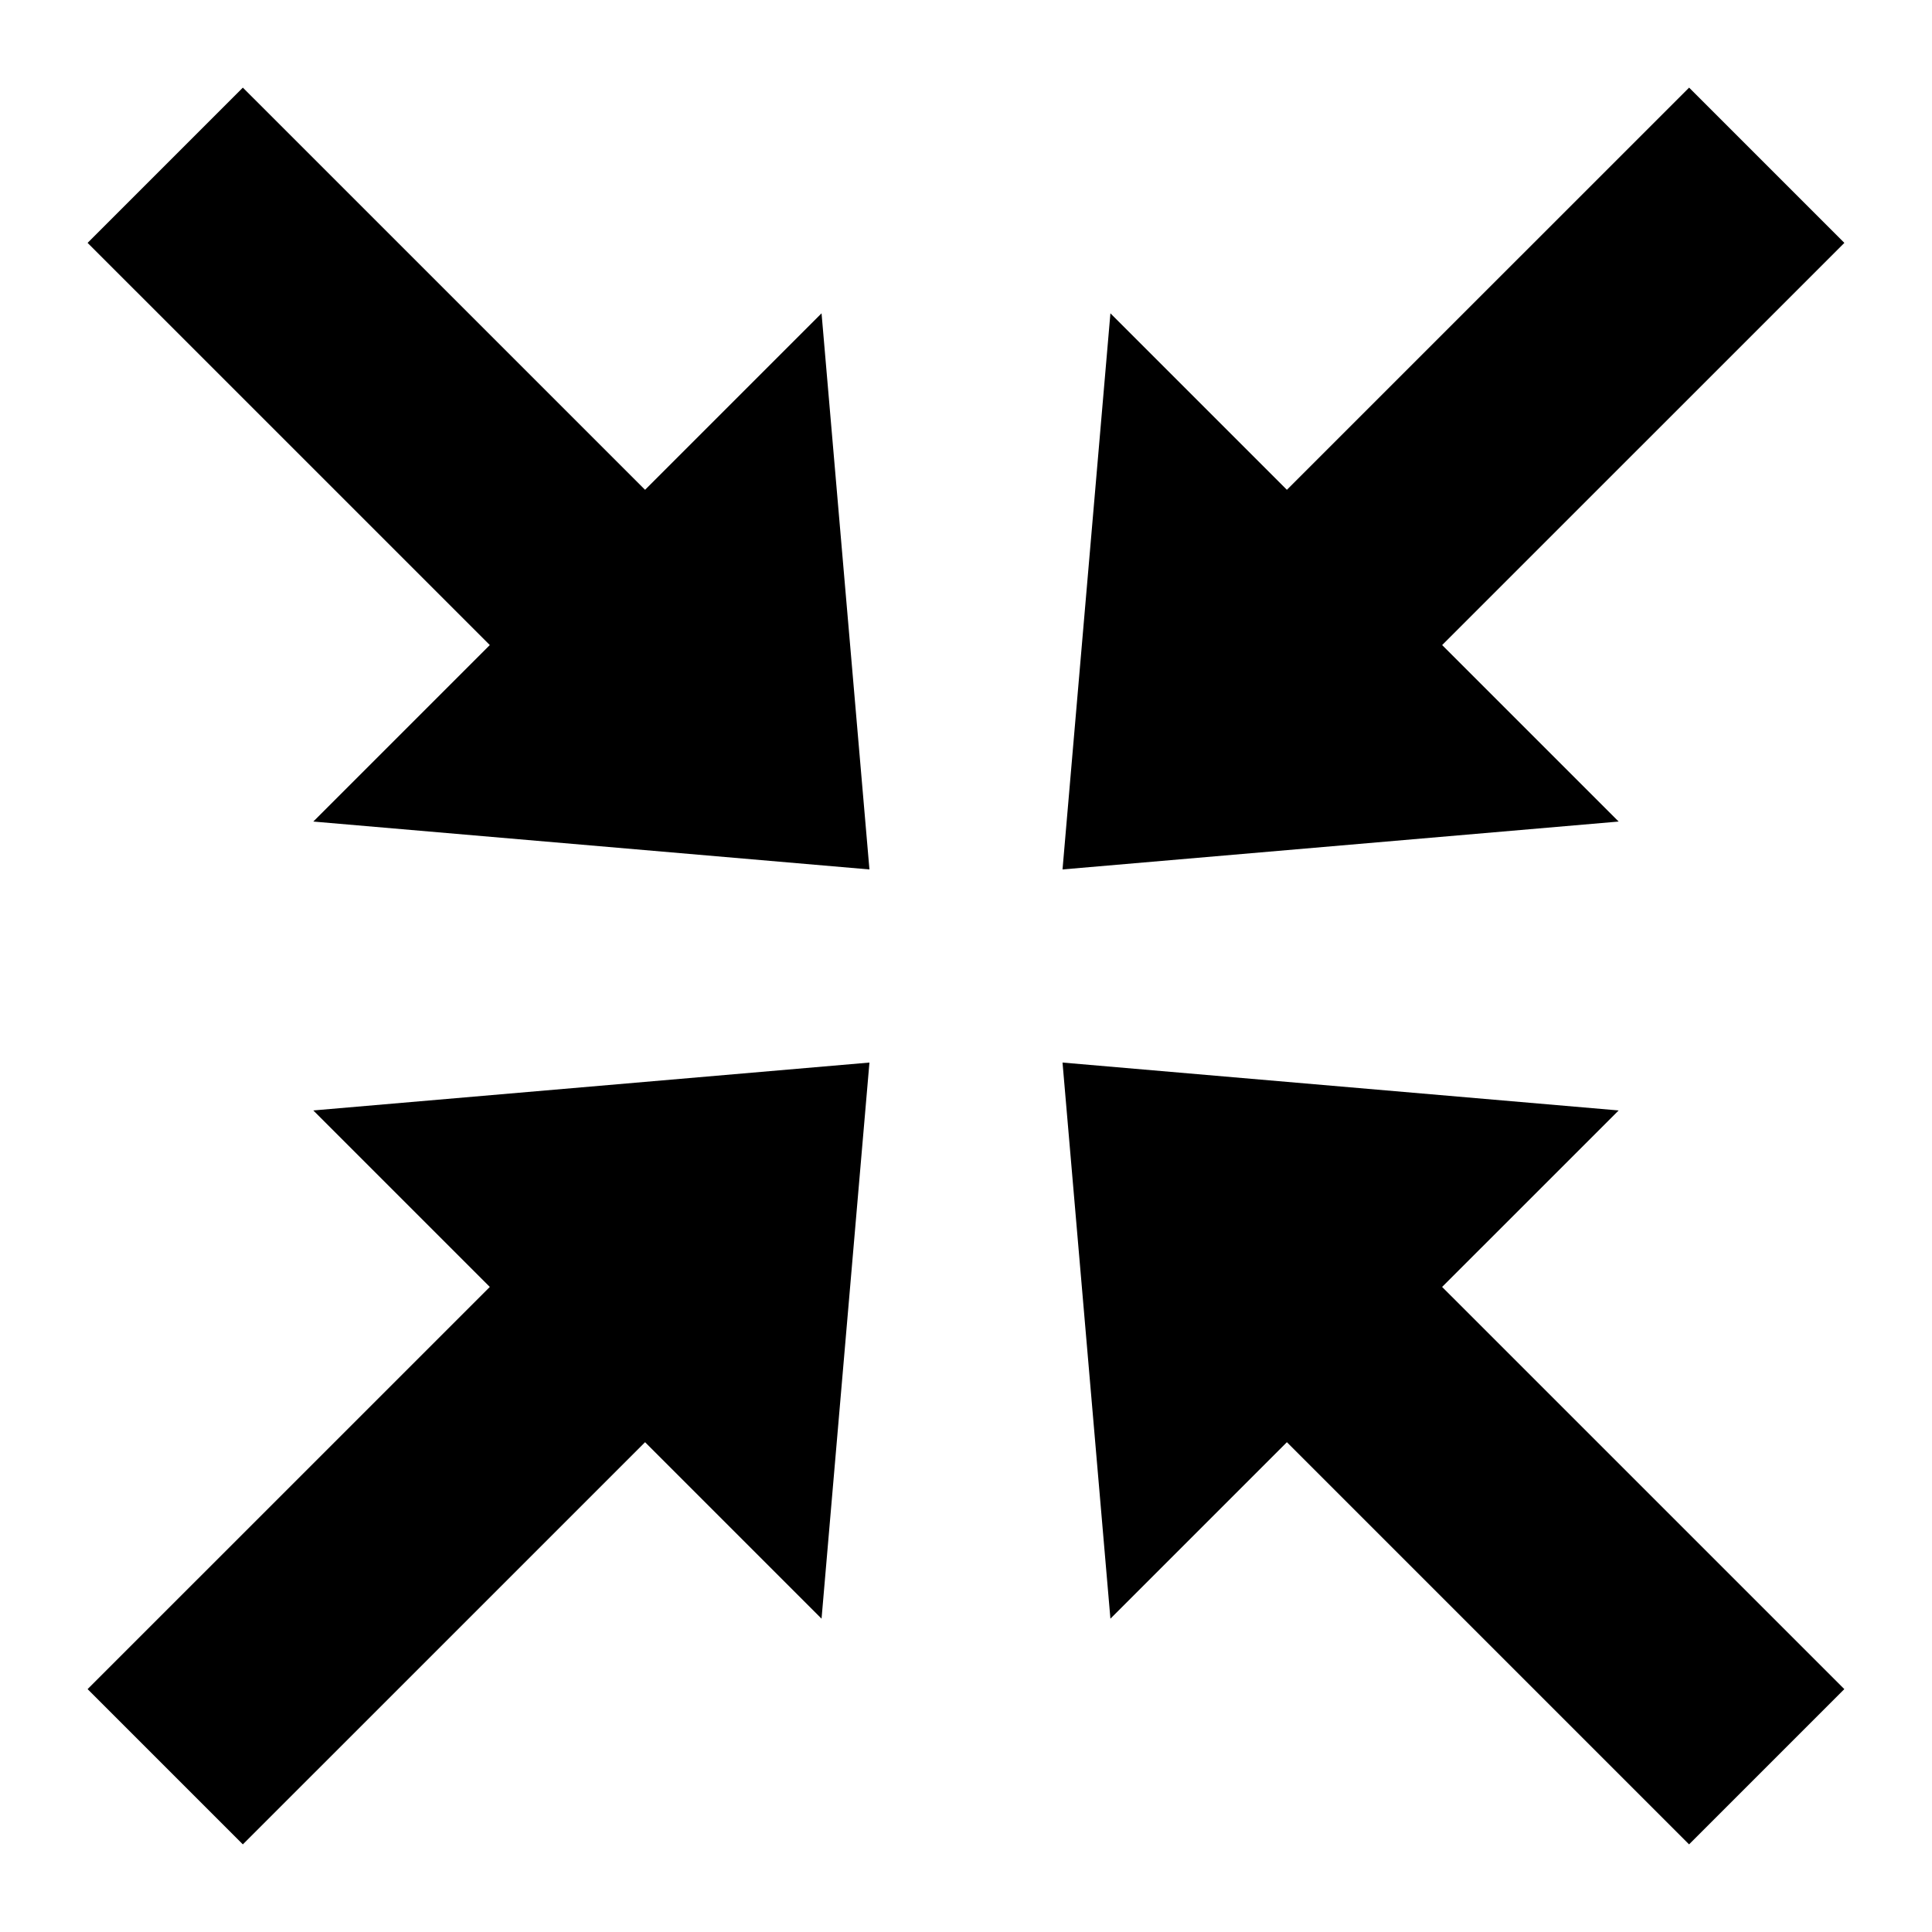
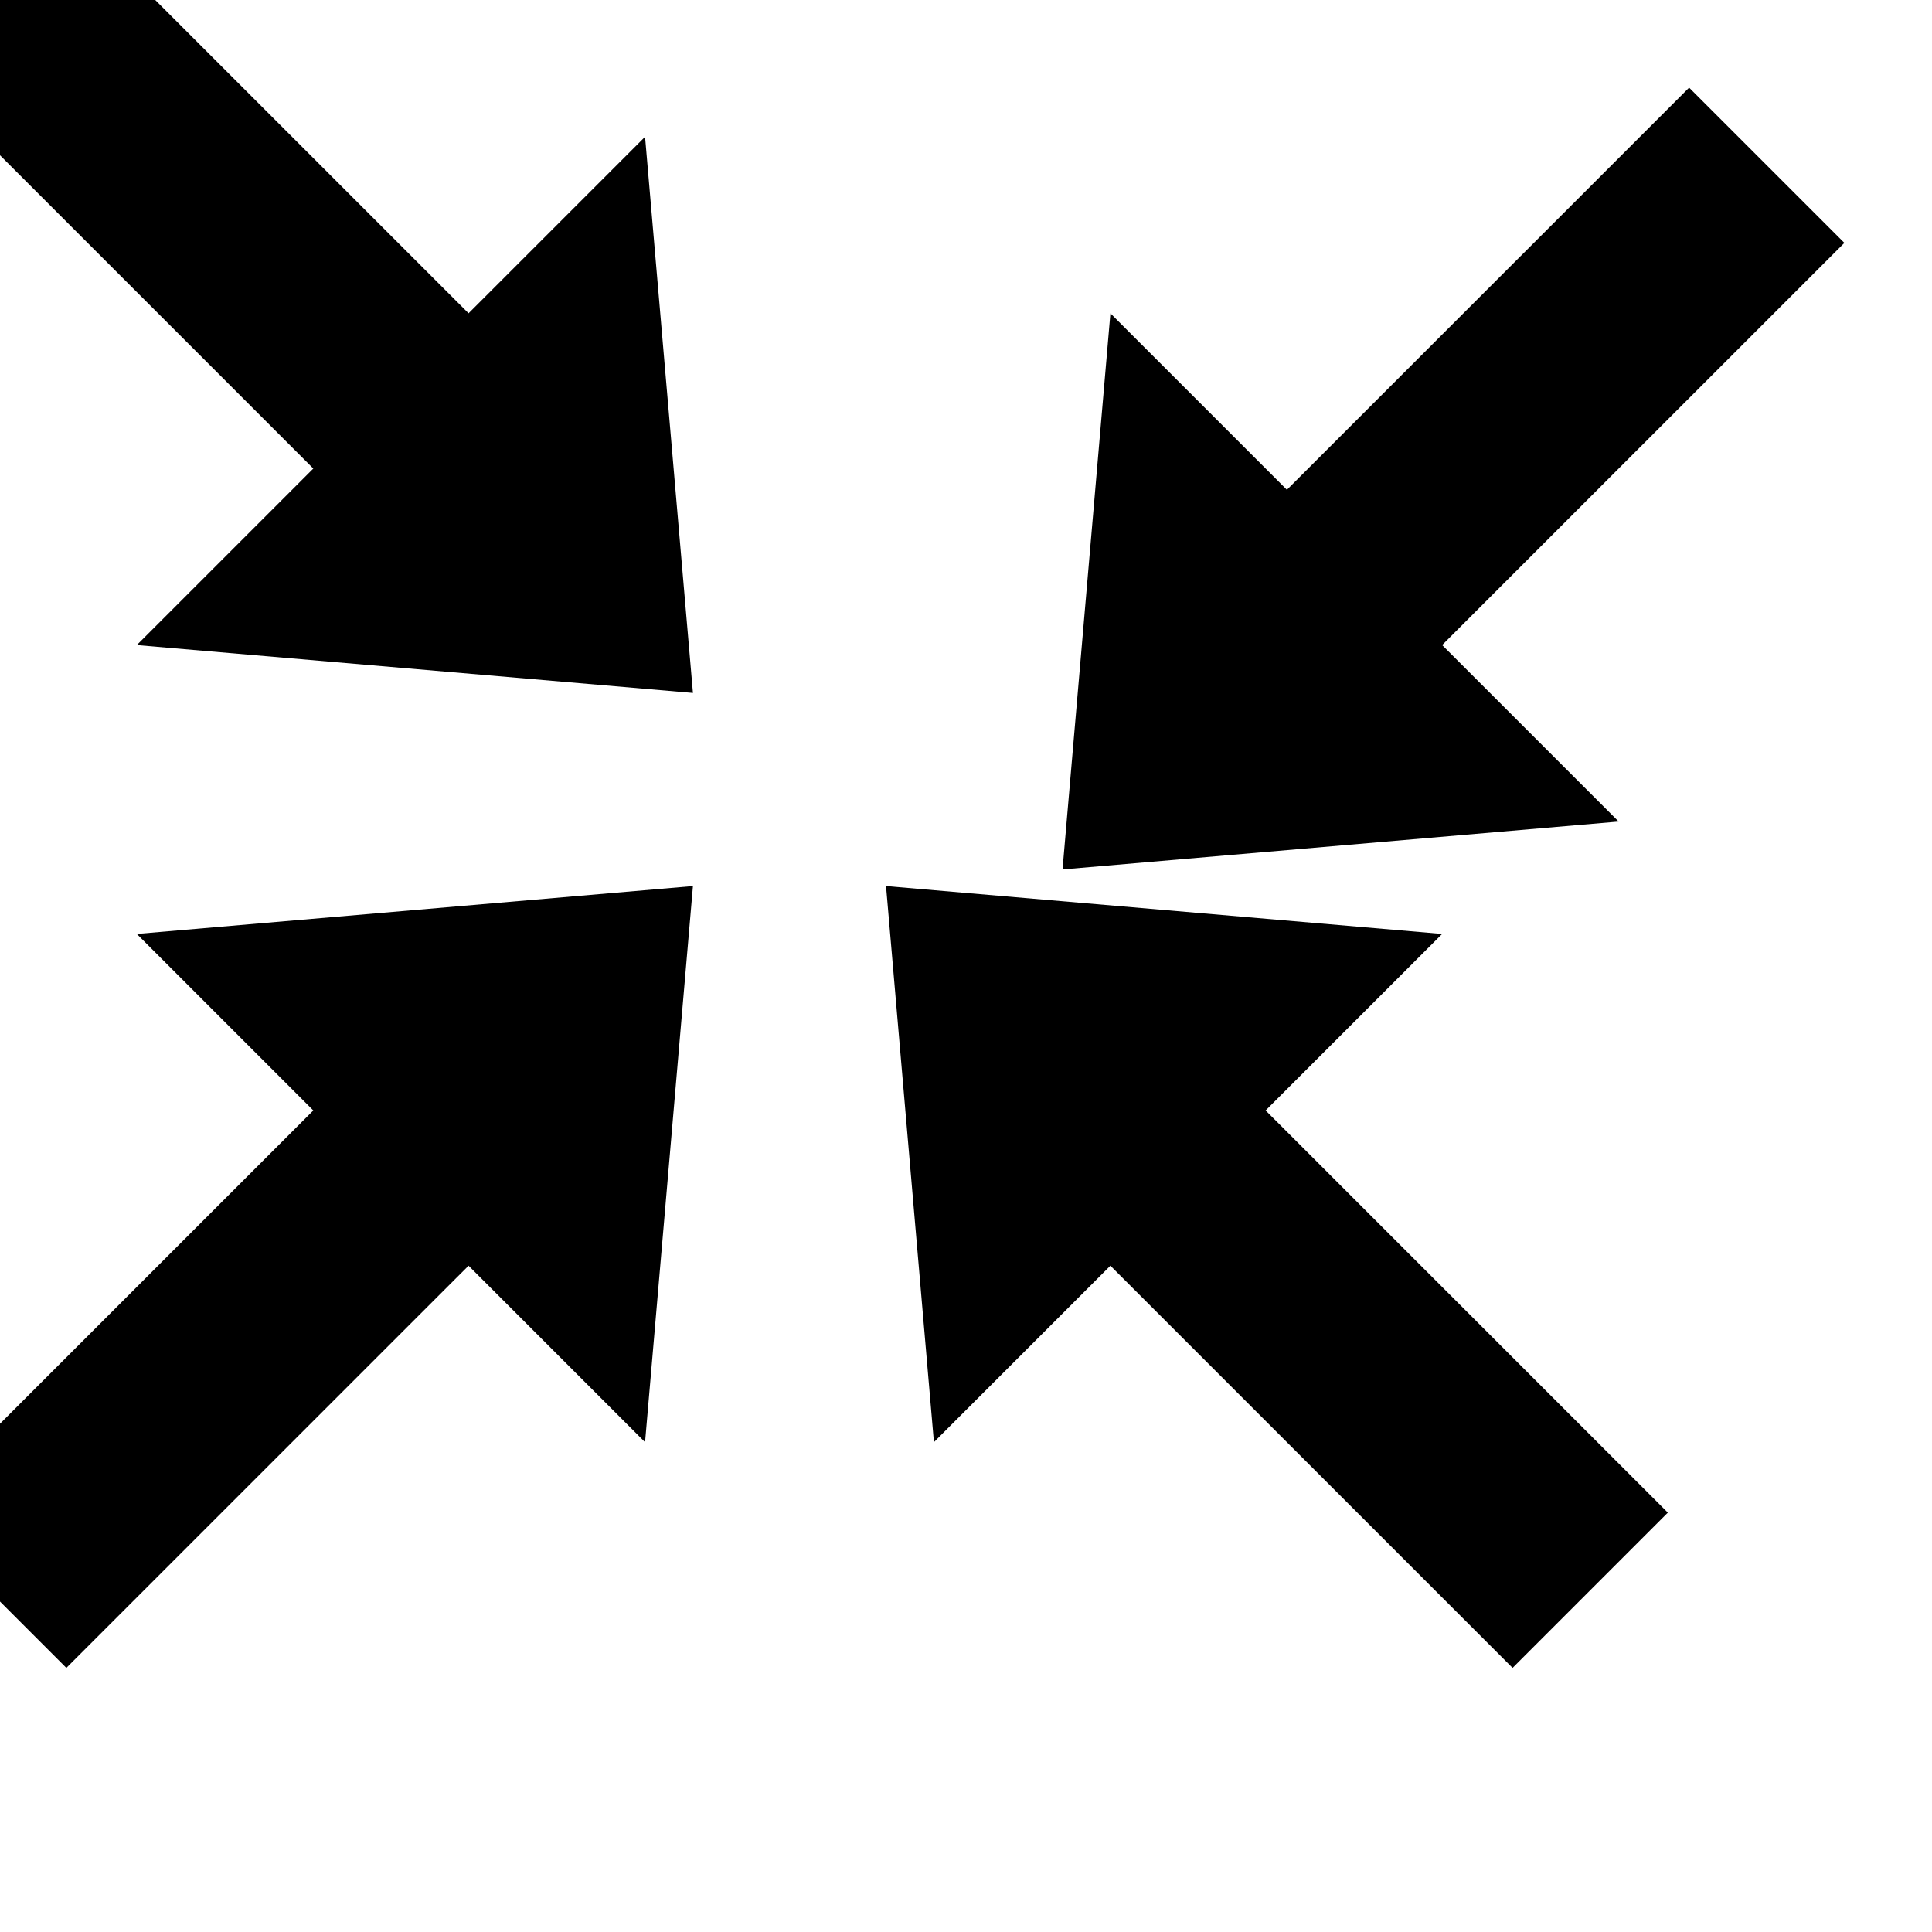
<svg xmlns="http://www.w3.org/2000/svg" fill="#000000" width="800px" height="800px" version="1.1" viewBox="144 144 512 512">
-   <path d="m572.96 361.72-147.38 12.691 12.691-147.38 46.77 46.77 106.59-106.58 41.145 41.145-106.59 106.58zm0 76.559-147.38-12.691 12.691 147.38 46.77-46.77 106.58 106.58 41.145-41.145-106.59-106.58zm-345.93 0 147.38-12.691-12.691 147.38-46.77-46.77-106.59 106.58-41.145-41.145 106.59-106.58zm0-76.559 147.38 12.691-12.691-147.38-46.77 46.77-106.59-106.58-41.145 41.145 106.59 106.58z" fill-rule="evenodd" />
+   <path d="m572.96 361.72-147.38 12.691 12.691-147.38 46.77 46.77 106.59-106.58 41.145 41.145-106.59 106.58m0 76.559-147.38-12.691 12.691 147.38 46.77-46.77 106.58 106.58 41.145-41.145-106.59-106.58zm-345.93 0 147.38-12.691-12.691 147.38-46.77-46.77-106.59 106.58-41.145-41.145 106.59-106.58zm0-76.559 147.38 12.691-12.691-147.38-46.77 46.77-106.59-106.58-41.145 41.145 106.59 106.58z" fill-rule="evenodd" />
</svg>